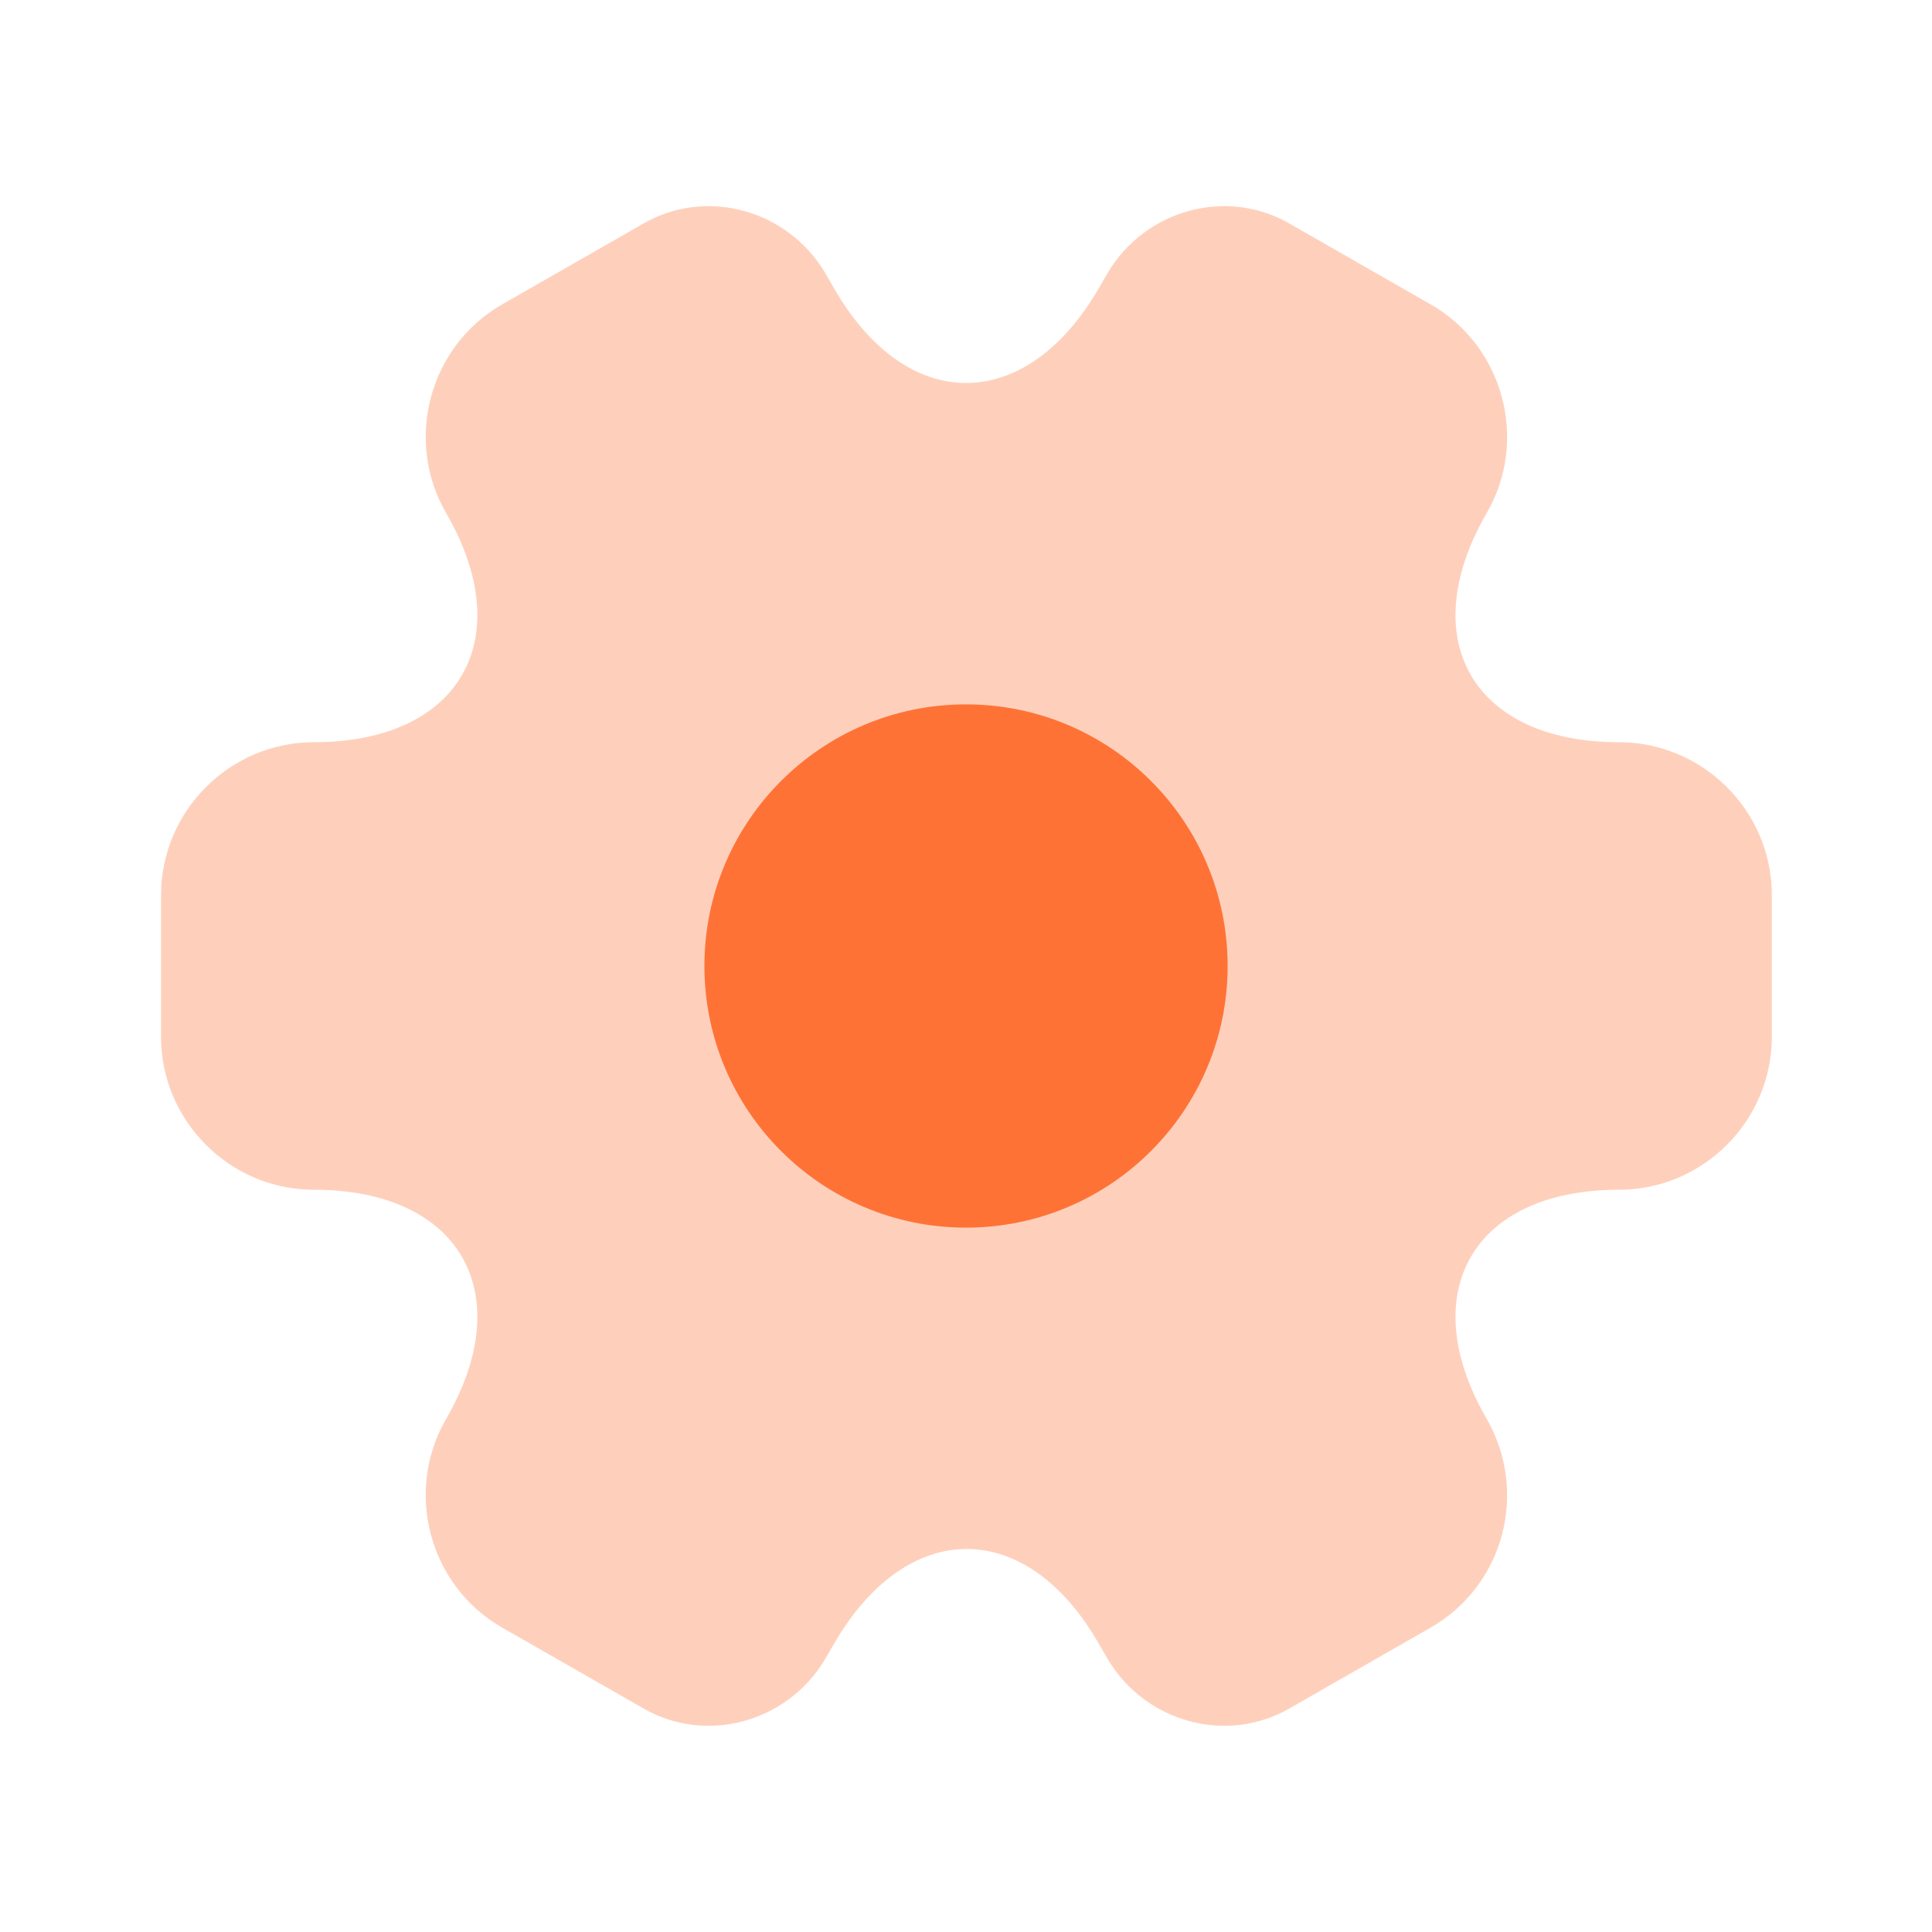
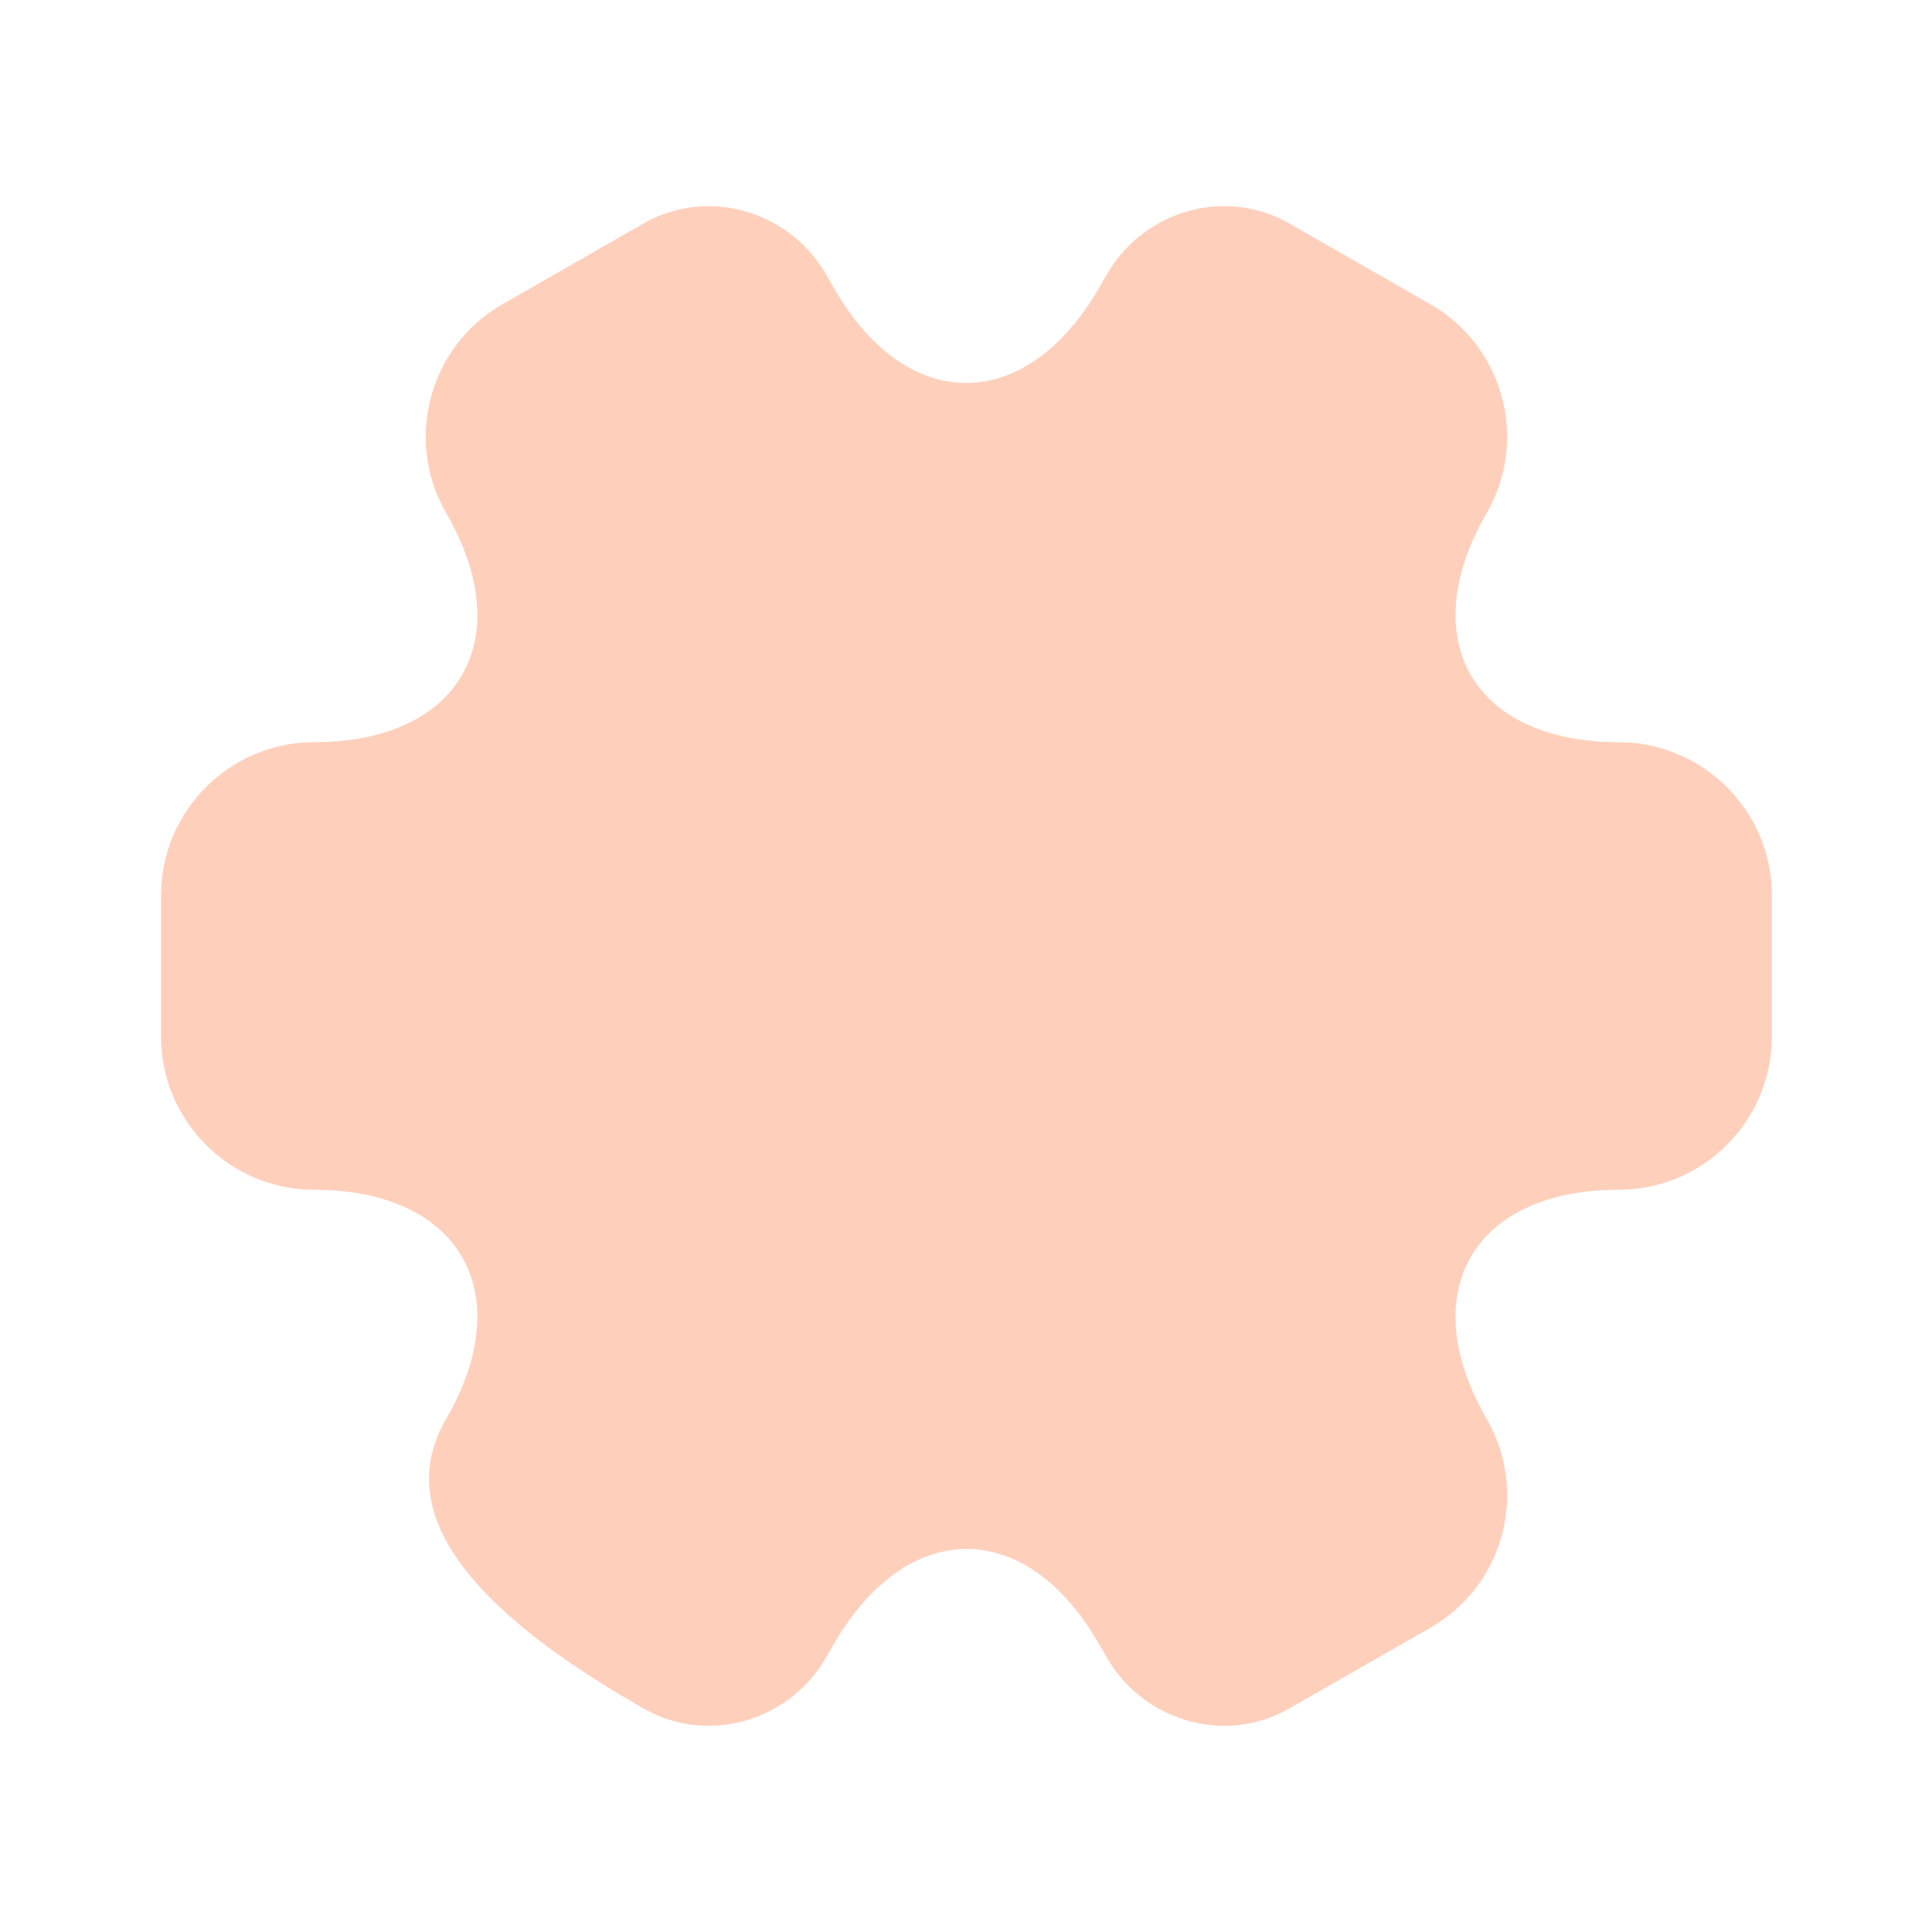
<svg xmlns="http://www.w3.org/2000/svg" width="50" height="50" viewBox="0 0 50 50" fill="none">
-   <path opacity="0.4" d="M4.167 26.833V23.166C4.167 21 5.938 19.208 8.125 19.208C11.896 19.208 13.438 16.541 11.542 13.271C10.459 11.396 11.104 8.958 13 7.875L16.605 5.812C18.25 4.833 20.375 5.416 21.355 7.062L21.584 7.458C23.459 10.729 26.542 10.729 28.438 7.458L28.667 7.062C29.646 5.416 31.771 4.833 33.417 5.812L37.021 7.875C38.917 8.958 39.563 11.396 38.48 13.271C36.584 16.541 38.125 19.208 41.896 19.208C44.063 19.208 45.855 20.979 45.855 23.166V26.833C45.855 29 44.084 30.791 41.896 30.791C38.125 30.791 36.584 33.458 38.48 36.729C39.563 38.625 38.917 41.041 37.021 42.125L33.417 44.187C31.771 45.166 29.646 44.583 28.667 42.937L28.438 42.541C26.563 39.27 23.48 39.27 21.584 42.541L21.355 42.937C20.375 44.583 18.25 45.166 16.605 44.187L13 42.125C11.104 41.041 10.459 38.604 11.542 36.729C13.438 33.458 11.896 30.791 8.125 30.791C5.938 30.791 4.167 29 4.167 26.833Z" fill="#FC8958" />
-   <path d="M25 31.771C28.74 31.771 31.771 28.739 31.771 25C31.771 21.261 28.74 18.229 25 18.229C21.261 18.229 18.23 21.261 18.23 25C18.23 28.739 21.261 31.771 25 31.771Z" fill="#FF7236" />
+   <path opacity="0.4" d="M4.167 26.833V23.166C4.167 21 5.938 19.208 8.125 19.208C11.896 19.208 13.438 16.541 11.542 13.271C10.459 11.396 11.104 8.958 13 7.875L16.605 5.812C18.25 4.833 20.375 5.416 21.355 7.062L21.584 7.458C23.459 10.729 26.542 10.729 28.438 7.458L28.667 7.062C29.646 5.416 31.771 4.833 33.417 5.812L37.021 7.875C38.917 8.958 39.563 11.396 38.48 13.271C36.584 16.541 38.125 19.208 41.896 19.208C44.063 19.208 45.855 20.979 45.855 23.166V26.833C45.855 29 44.084 30.791 41.896 30.791C38.125 30.791 36.584 33.458 38.48 36.729C39.563 38.625 38.917 41.041 37.021 42.125L33.417 44.187C31.771 45.166 29.646 44.583 28.667 42.937L28.438 42.541C26.563 39.27 23.48 39.27 21.584 42.541L21.355 42.937C20.375 44.583 18.25 45.166 16.605 44.187C11.104 41.041 10.459 38.604 11.542 36.729C13.438 33.458 11.896 30.791 8.125 30.791C5.938 30.791 4.167 29 4.167 26.833Z" fill="#FC8958" />
</svg>